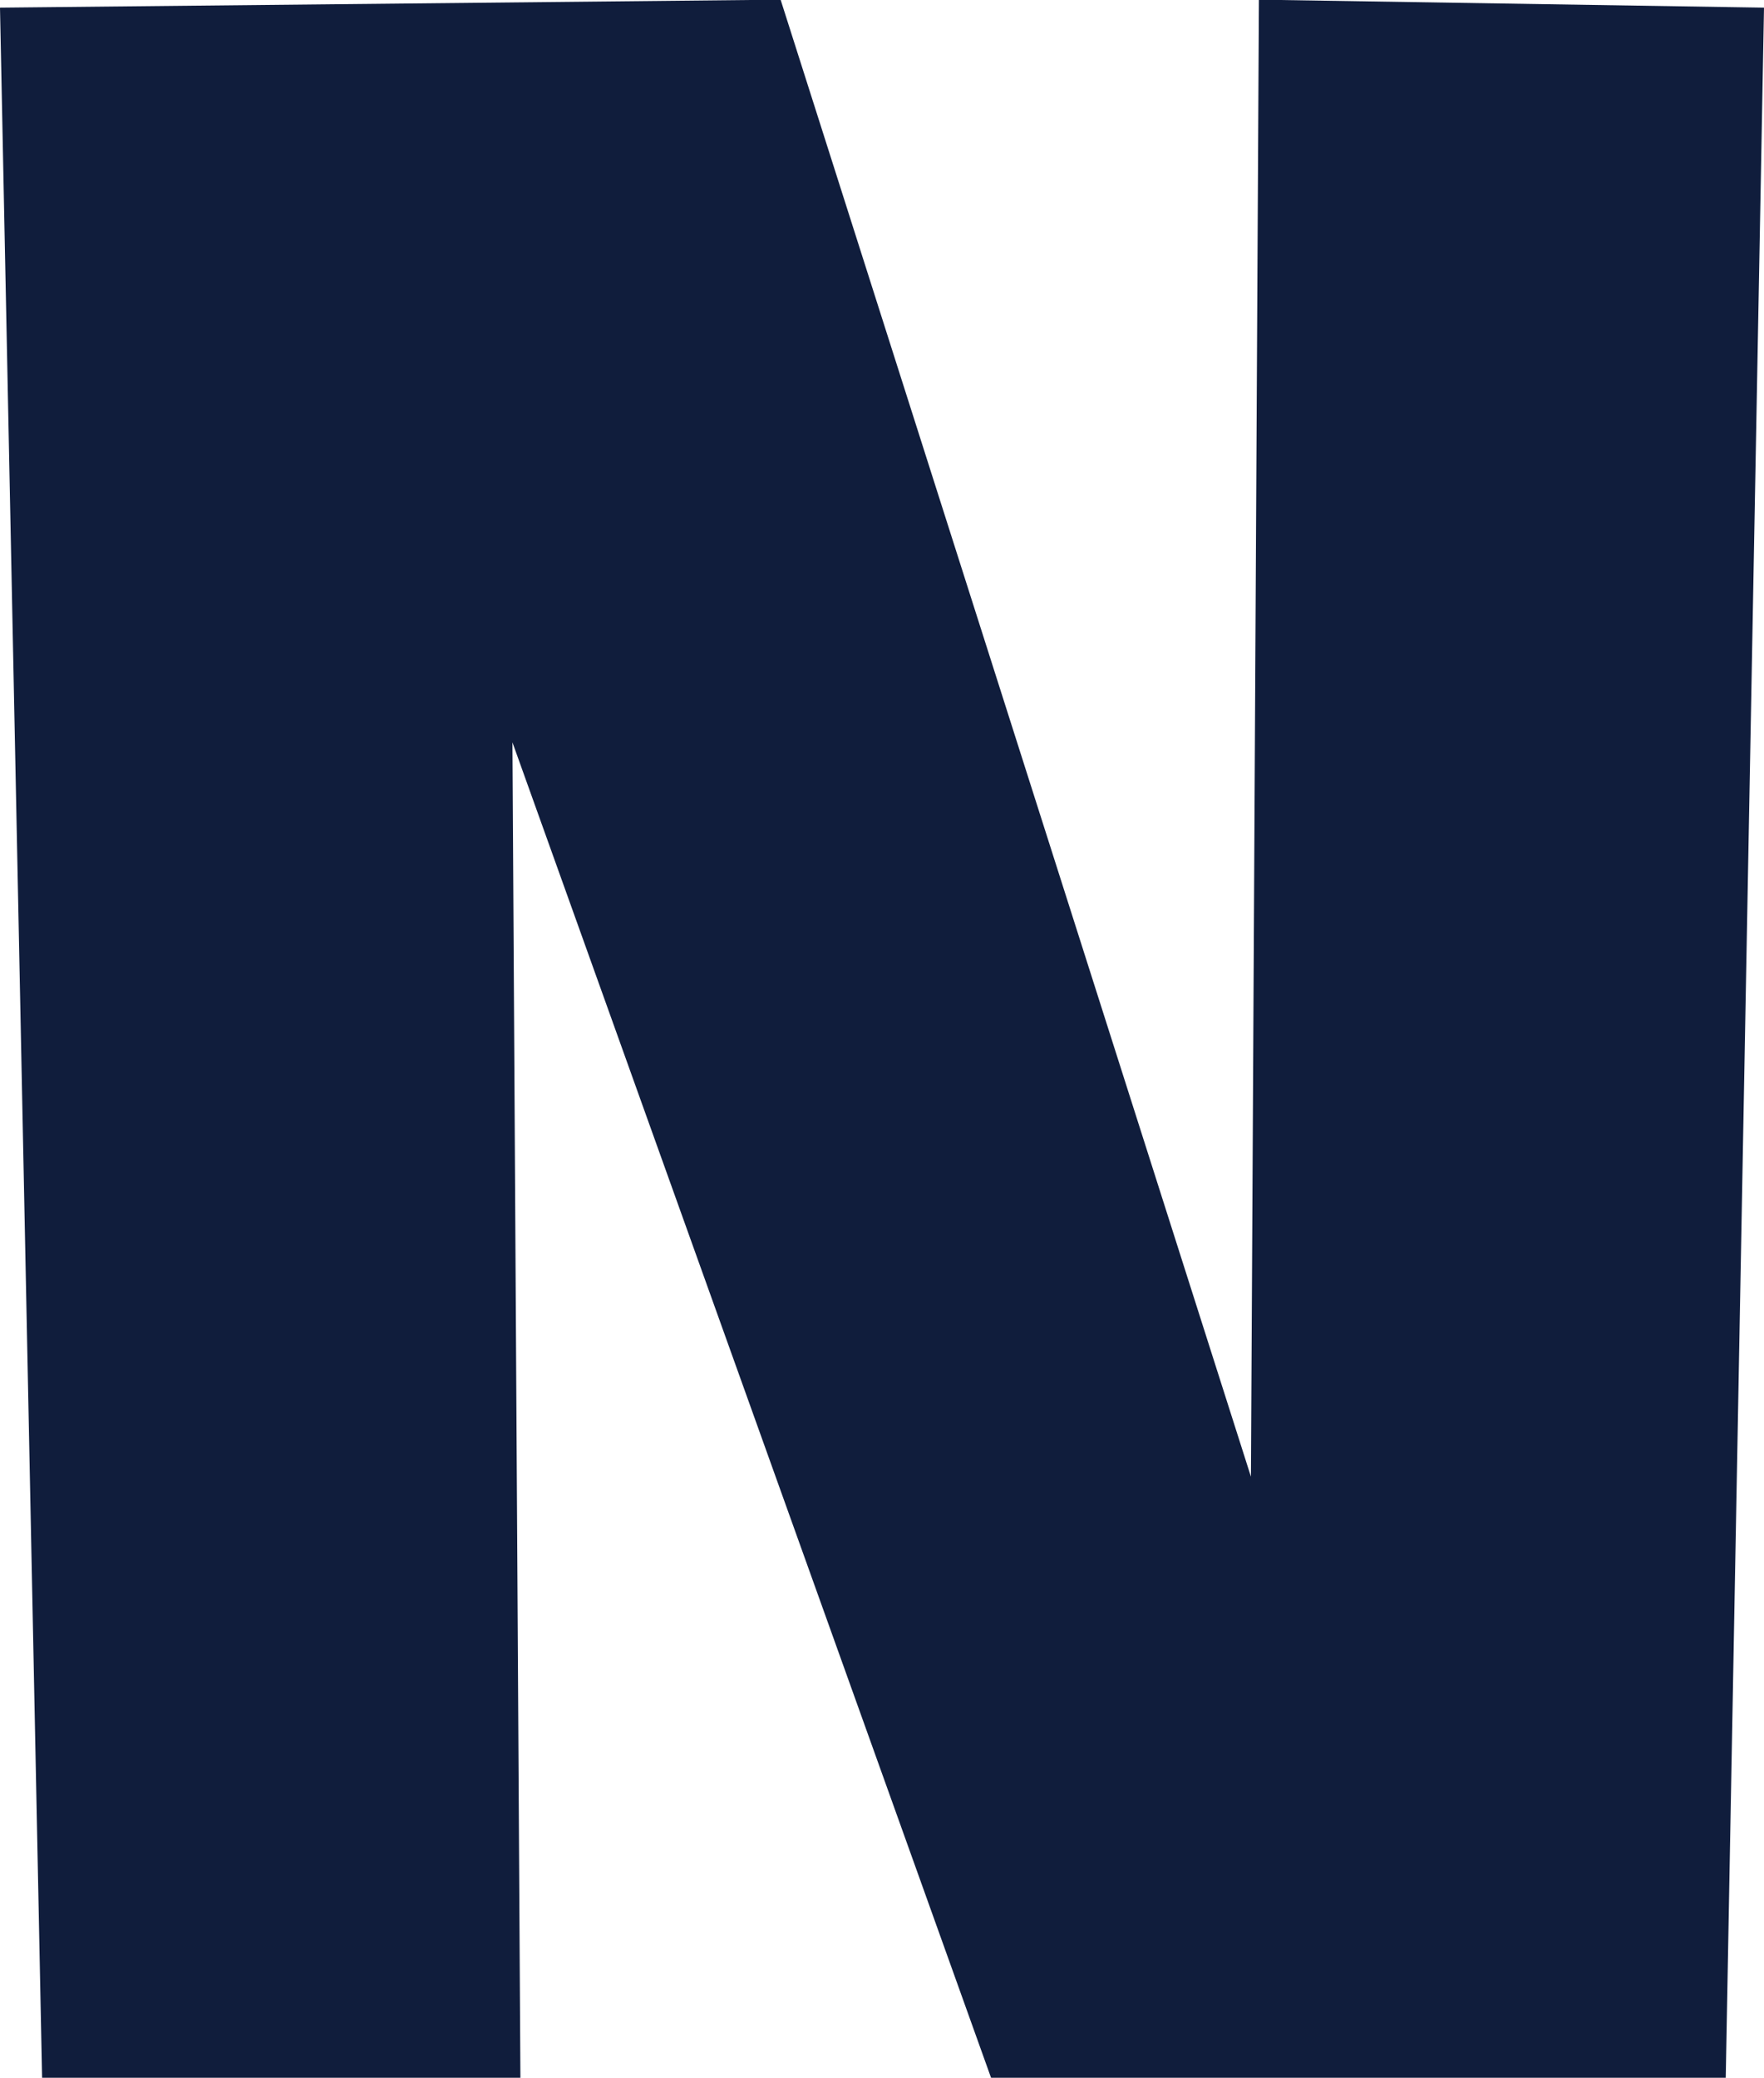
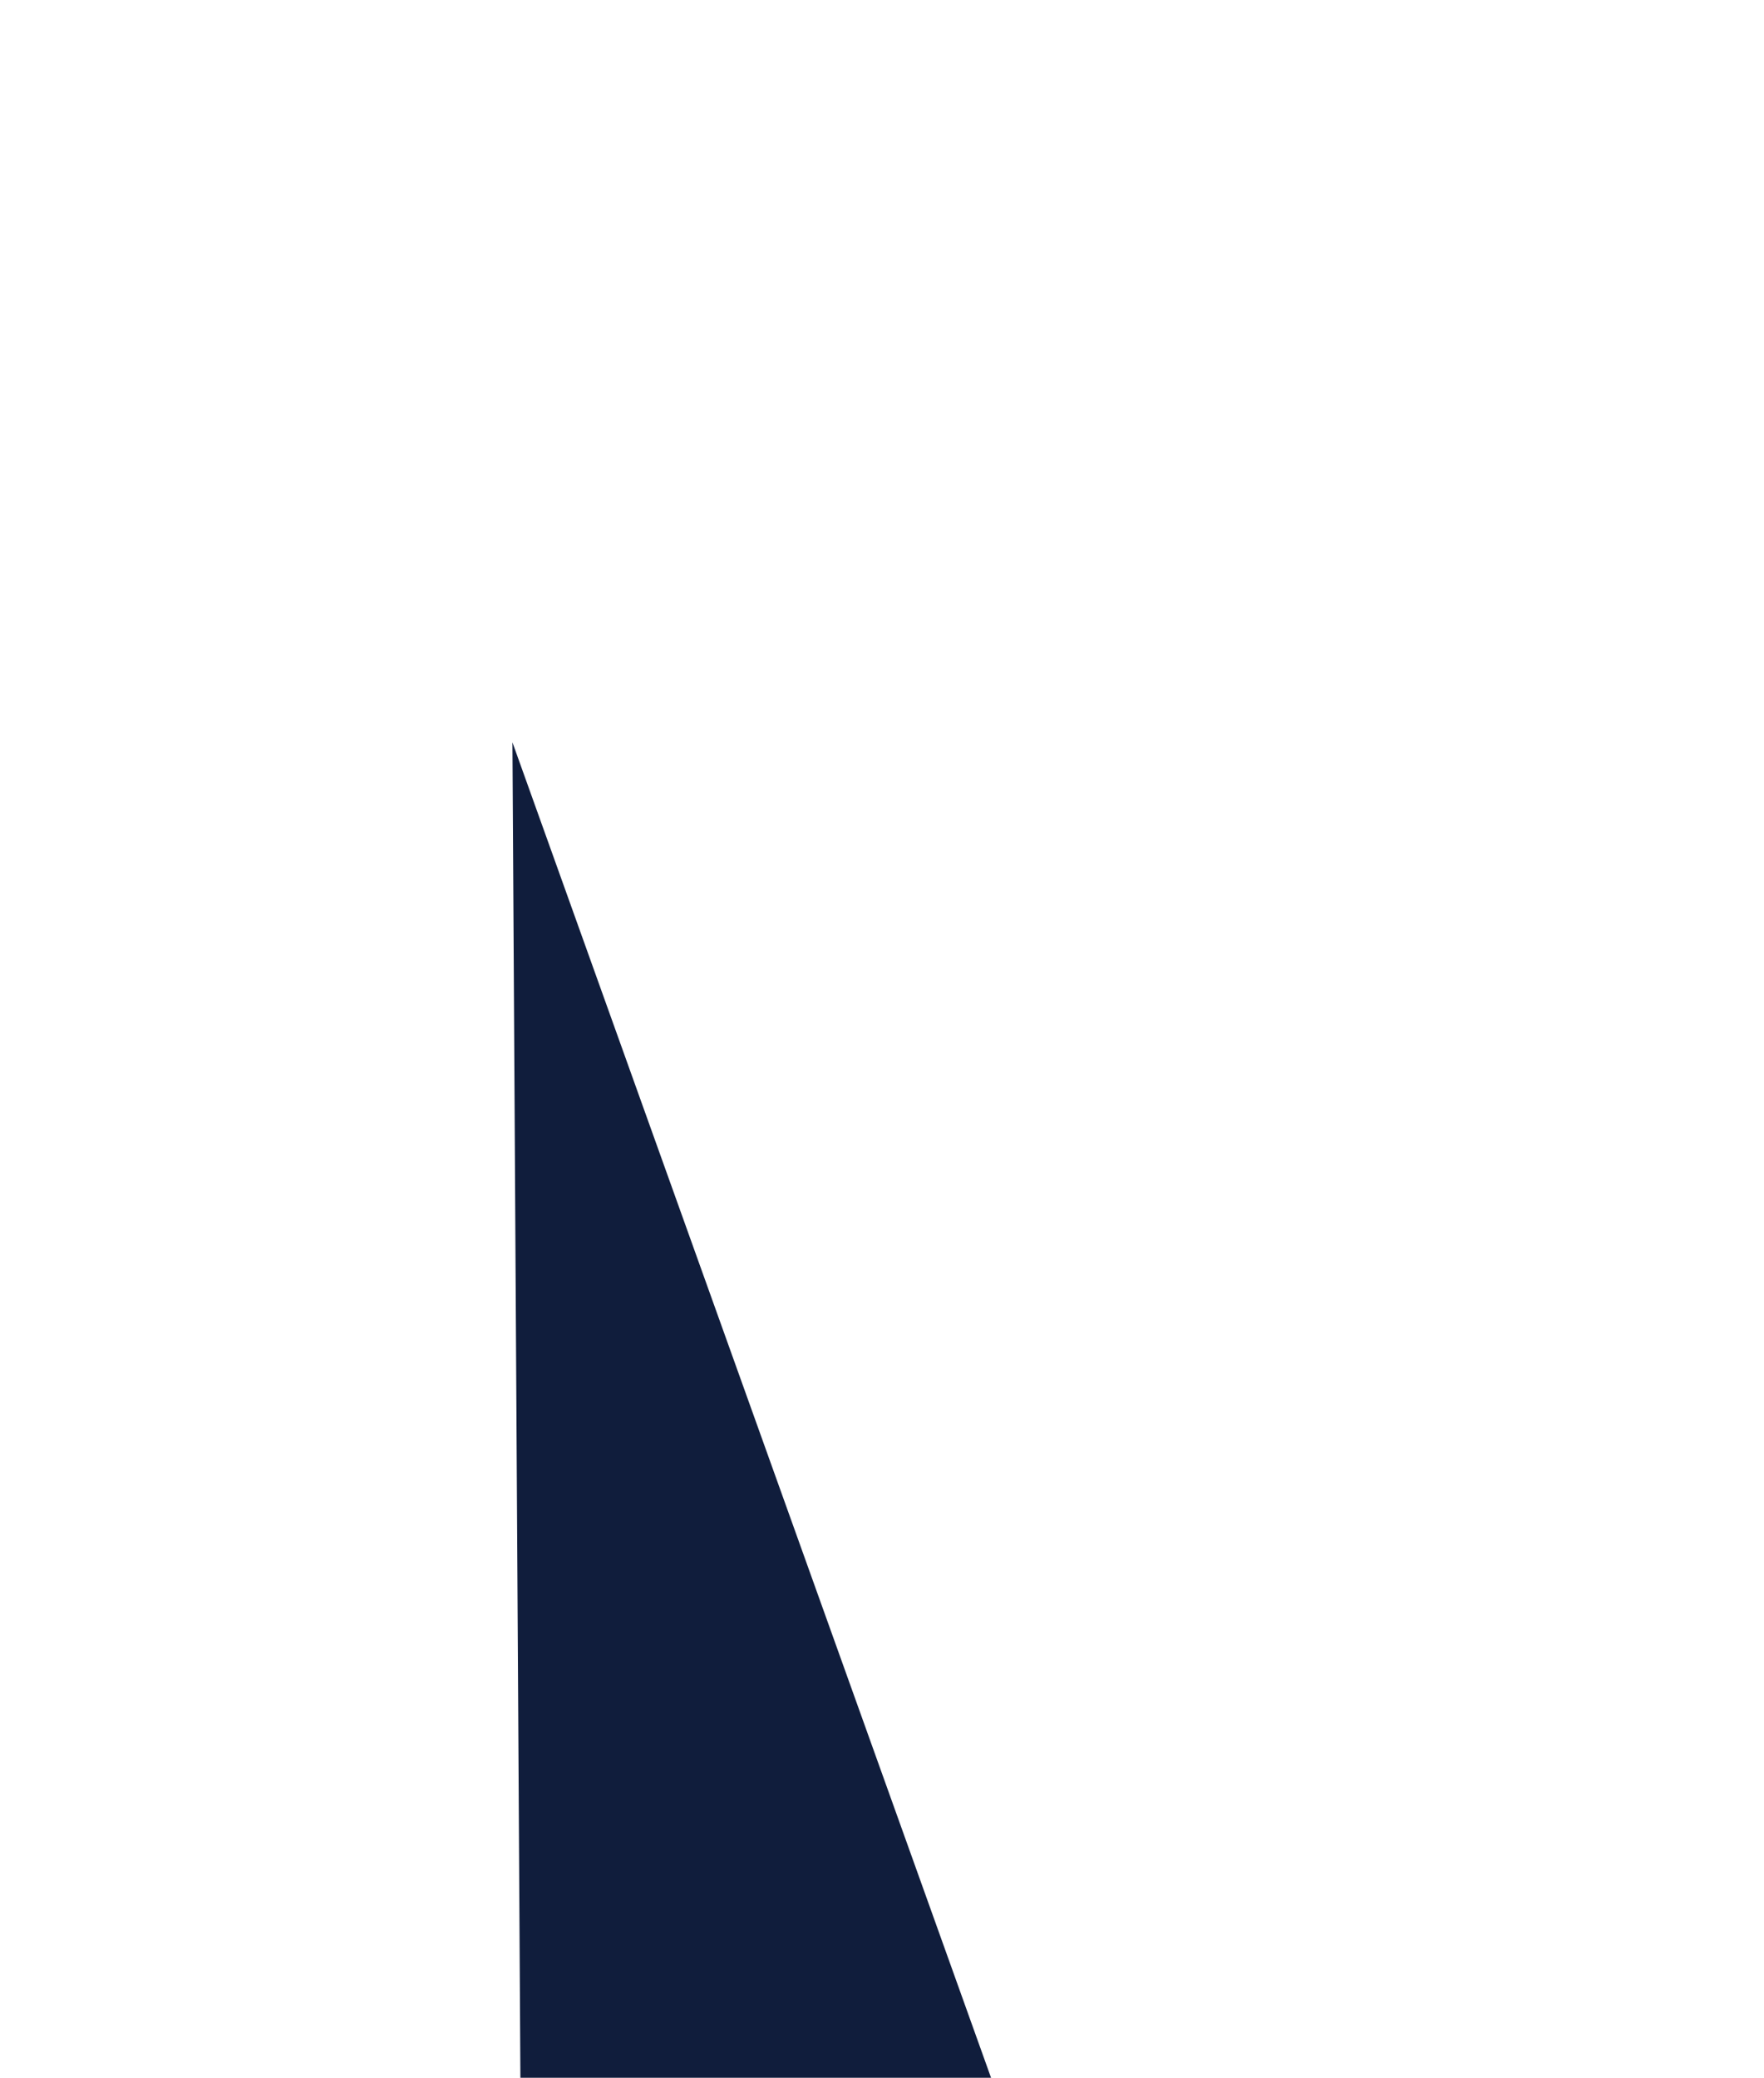
<svg xmlns="http://www.w3.org/2000/svg" width="22.128" height="26.064" viewBox="0 0 22.128 26.064">
-   <path d="M13.224,0l-.1-16.752L19.128,0h9.216l.48-25.968-6.336-.1-.1,18.528-5.9-18.528-9.792.1L7.224,0Z" transform="translate(-6.696 26.064)" fill="#101d3c" />
+   <path d="M13.224,0l-.1-16.752L19.128,0h9.216L7.224,0Z" transform="translate(-6.696 26.064)" fill="#101d3c" />
</svg>